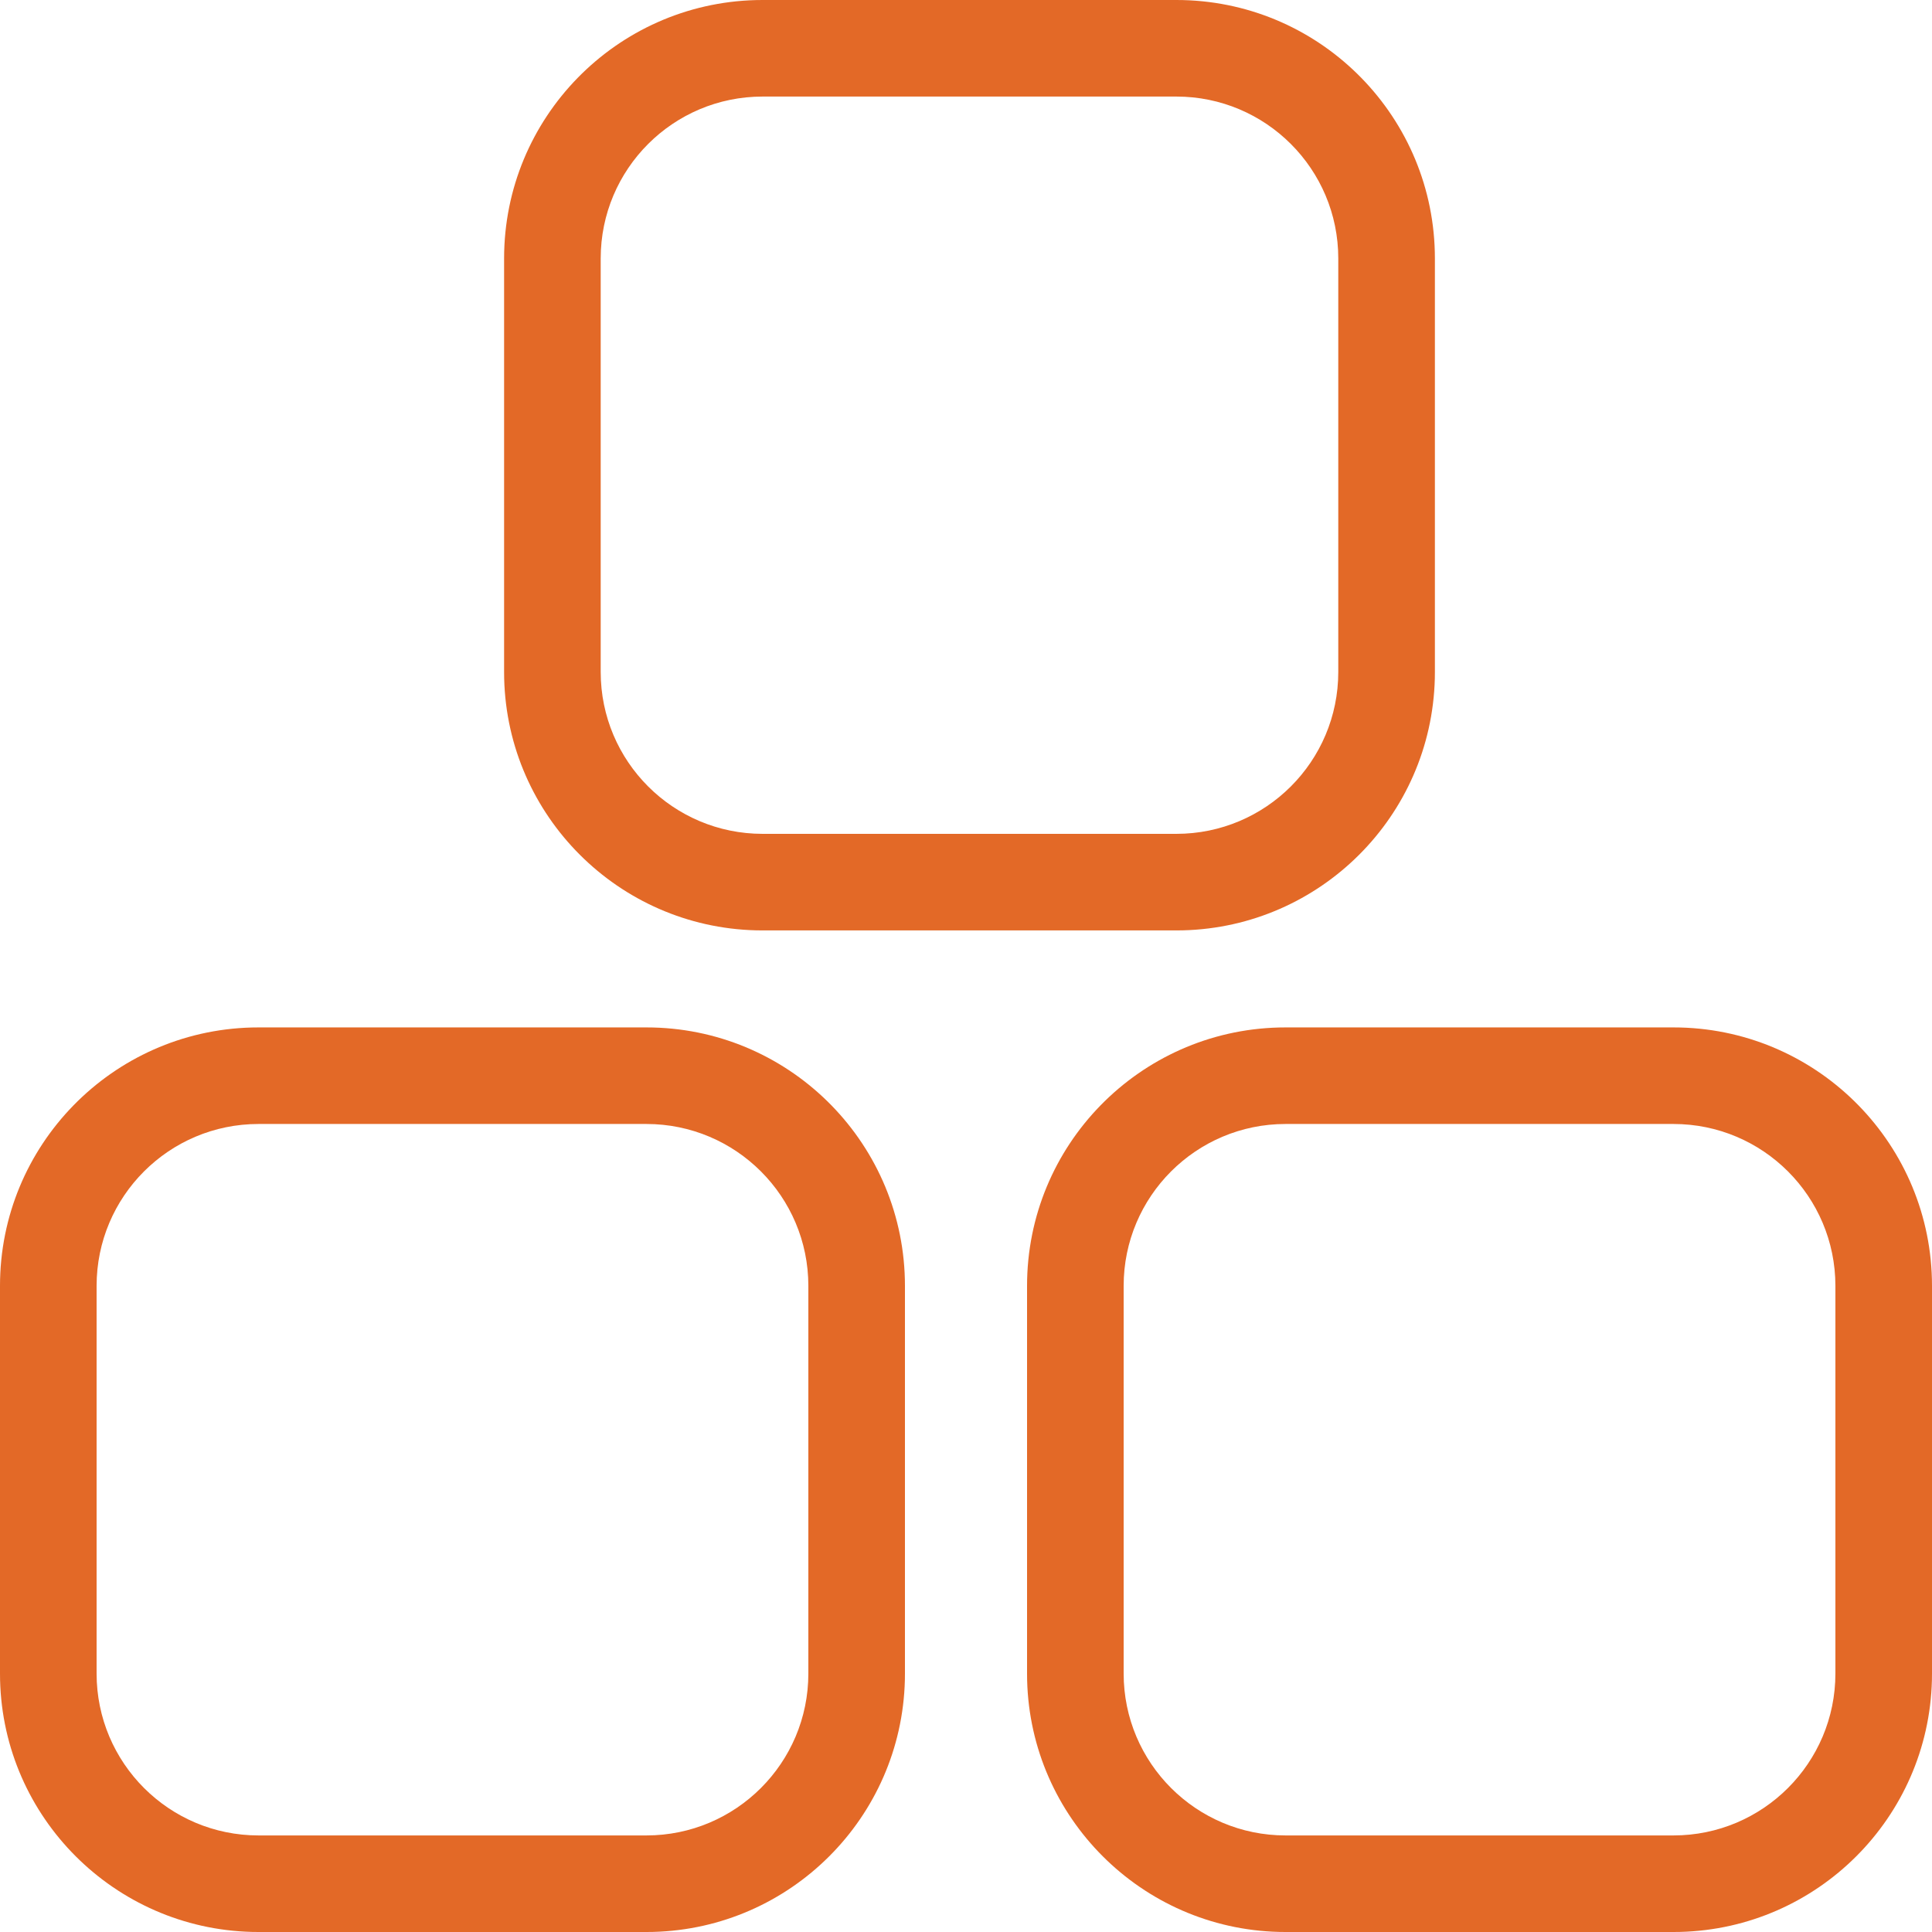
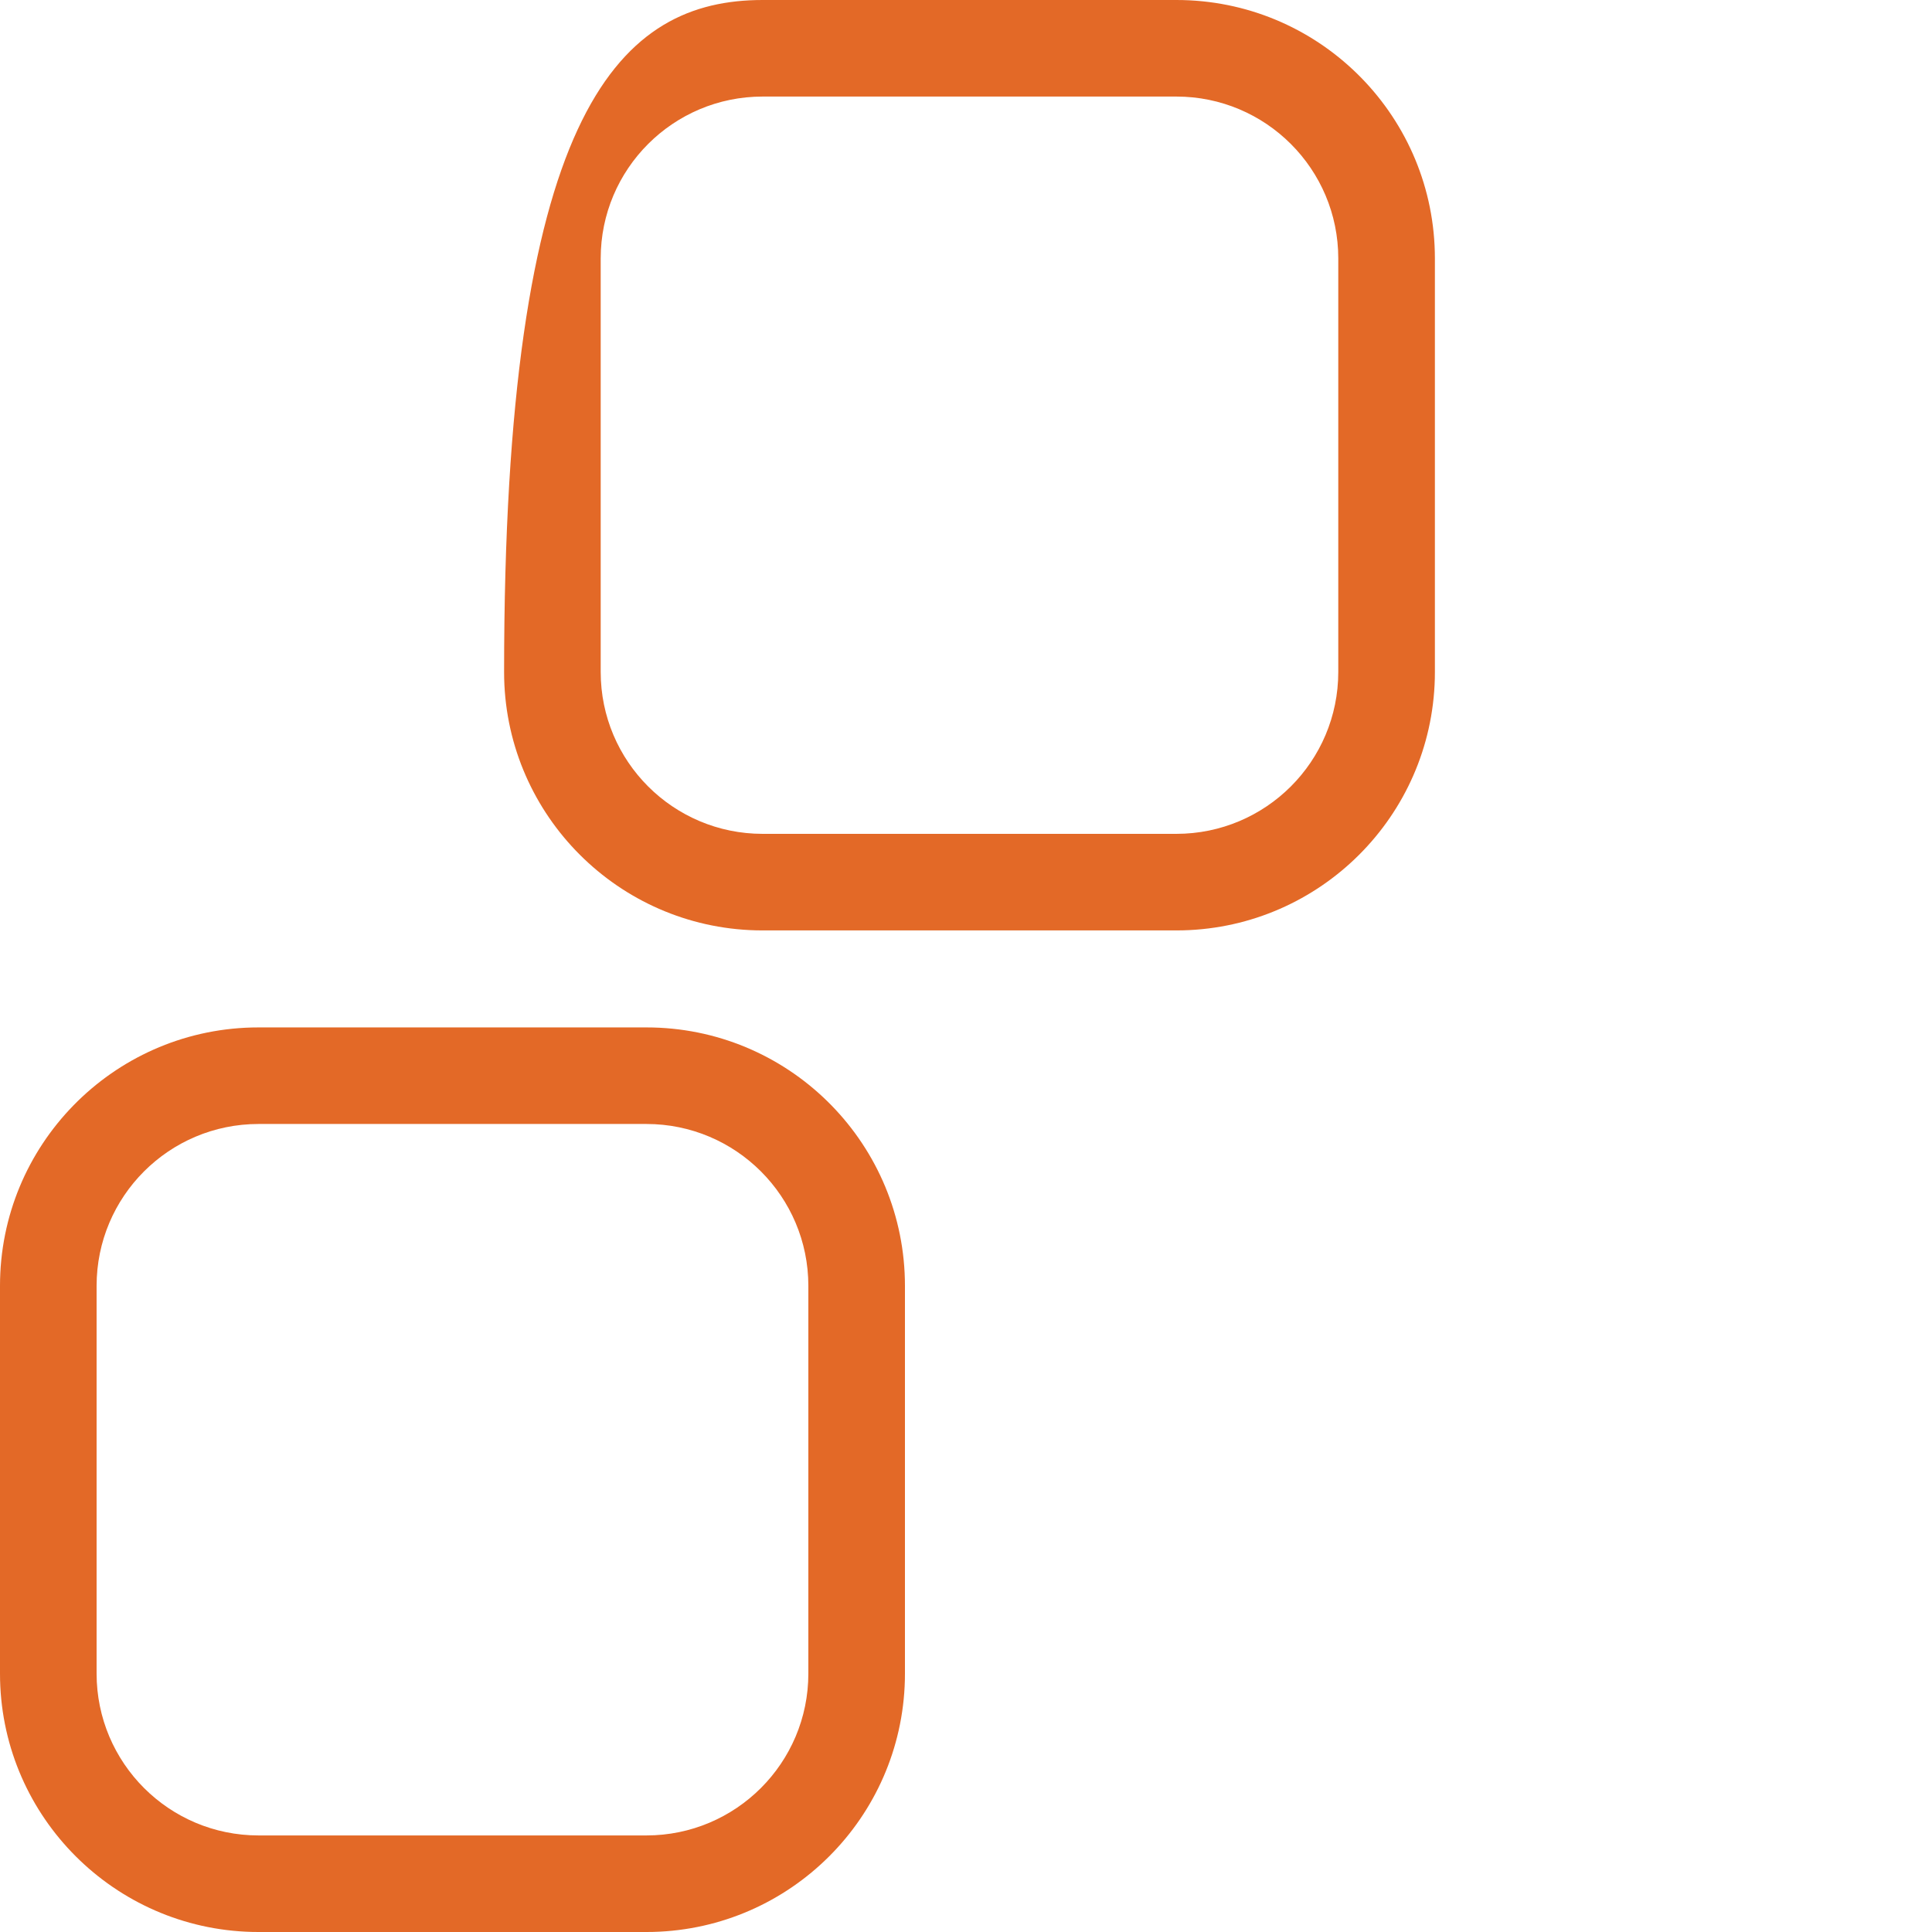
<svg xmlns="http://www.w3.org/2000/svg" width="100" height="100" viewBox="0 0 100 100" fill="none">
  <g clip-path="url(#clip0_4158_19258)">
    <path d="M33.458 95.002V100H13.383V95.002H33.458ZM41.84 86.623V66.556C41.84 61.929 38.087 58.177 33.458 58.177H13.383C8.753 58.177 5 61.929 5 66.556V86.623C5 91.25 8.753 95.002 13.383 95.002V100L13.038 99.996C5.921 99.816 0.184 94.082 0.004 86.968L0 86.623V66.556C0 59.283 5.806 53.366 13.038 53.183L13.383 53.179H33.458L33.802 53.183C41.034 53.366 46.84 59.283 46.84 66.556V86.623L46.836 86.968C46.656 94.082 40.919 99.816 33.802 99.996L33.458 100V95.002C38.087 95.002 41.84 91.25 41.84 86.623Z" fill="#E36927" />
-     <path d="M86.618 95.002V100H66.542V95.002H86.618ZM95 86.623V66.556C94.999 61.929 91.247 58.177 86.618 58.177H66.542C61.913 58.177 58.16 61.929 58.16 66.556V86.623C58.16 91.25 61.913 95.002 66.542 95.002V100L66.198 99.996C59.081 99.816 53.344 94.082 53.164 86.968L53.16 86.623V66.556C53.16 59.283 58.966 53.366 66.198 53.183L66.542 53.179H86.618L86.962 53.183C94.194 53.366 100 59.283 100 66.556V86.623L99.996 86.968C99.816 94.082 94.079 99.816 86.962 99.996L86.618 100V95.002C91.247 95.002 94.999 91.25 95 86.623Z" fill="#E36927" />
-     <path d="M60.887 43.16V48.158H39.474V43.16H60.887ZM69.269 34.781V13.377C69.269 8.749 65.517 4.998 60.887 4.998H39.474C34.845 4.998 31.092 8.75 31.092 13.377V34.781C31.092 39.409 34.845 43.16 39.474 43.16V48.158L39.129 48.154C32.013 47.974 26.276 42.241 26.096 35.127L26.092 34.781V13.377C26.092 6.104 31.898 0.187 39.129 0.004L39.474 0H60.887L61.233 0.004C68.464 0.187 74.269 6.105 74.27 13.377V34.781L74.266 35.127C74.085 42.24 68.349 47.974 61.233 48.154L60.887 48.158V43.16C65.517 43.16 69.269 39.409 69.269 34.781Z" fill="#E36927" />
+     <path d="M60.887 43.16V48.158H39.474V43.16H60.887ZM69.269 34.781V13.377C69.269 8.749 65.517 4.998 60.887 4.998H39.474C34.845 4.998 31.092 8.75 31.092 13.377V34.781C31.092 39.409 34.845 43.16 39.474 43.16V48.158L39.129 48.154C32.013 47.974 26.276 42.241 26.096 35.127L26.092 34.781C26.092 6.104 31.898 0.187 39.129 0.004L39.474 0H60.887L61.233 0.004C68.464 0.187 74.269 6.105 74.27 13.377V34.781L74.266 35.127C74.085 42.24 68.349 47.974 61.233 48.154L60.887 48.158V43.16C65.517 43.16 69.269 39.409 69.269 34.781Z" fill="#E36927" />
  </g>
  <defs>
    <clipPath id="clip0_4158_19258">
      <rect width="100" height="100" fill="white" />
    </clipPath>
  </defs>
</svg>